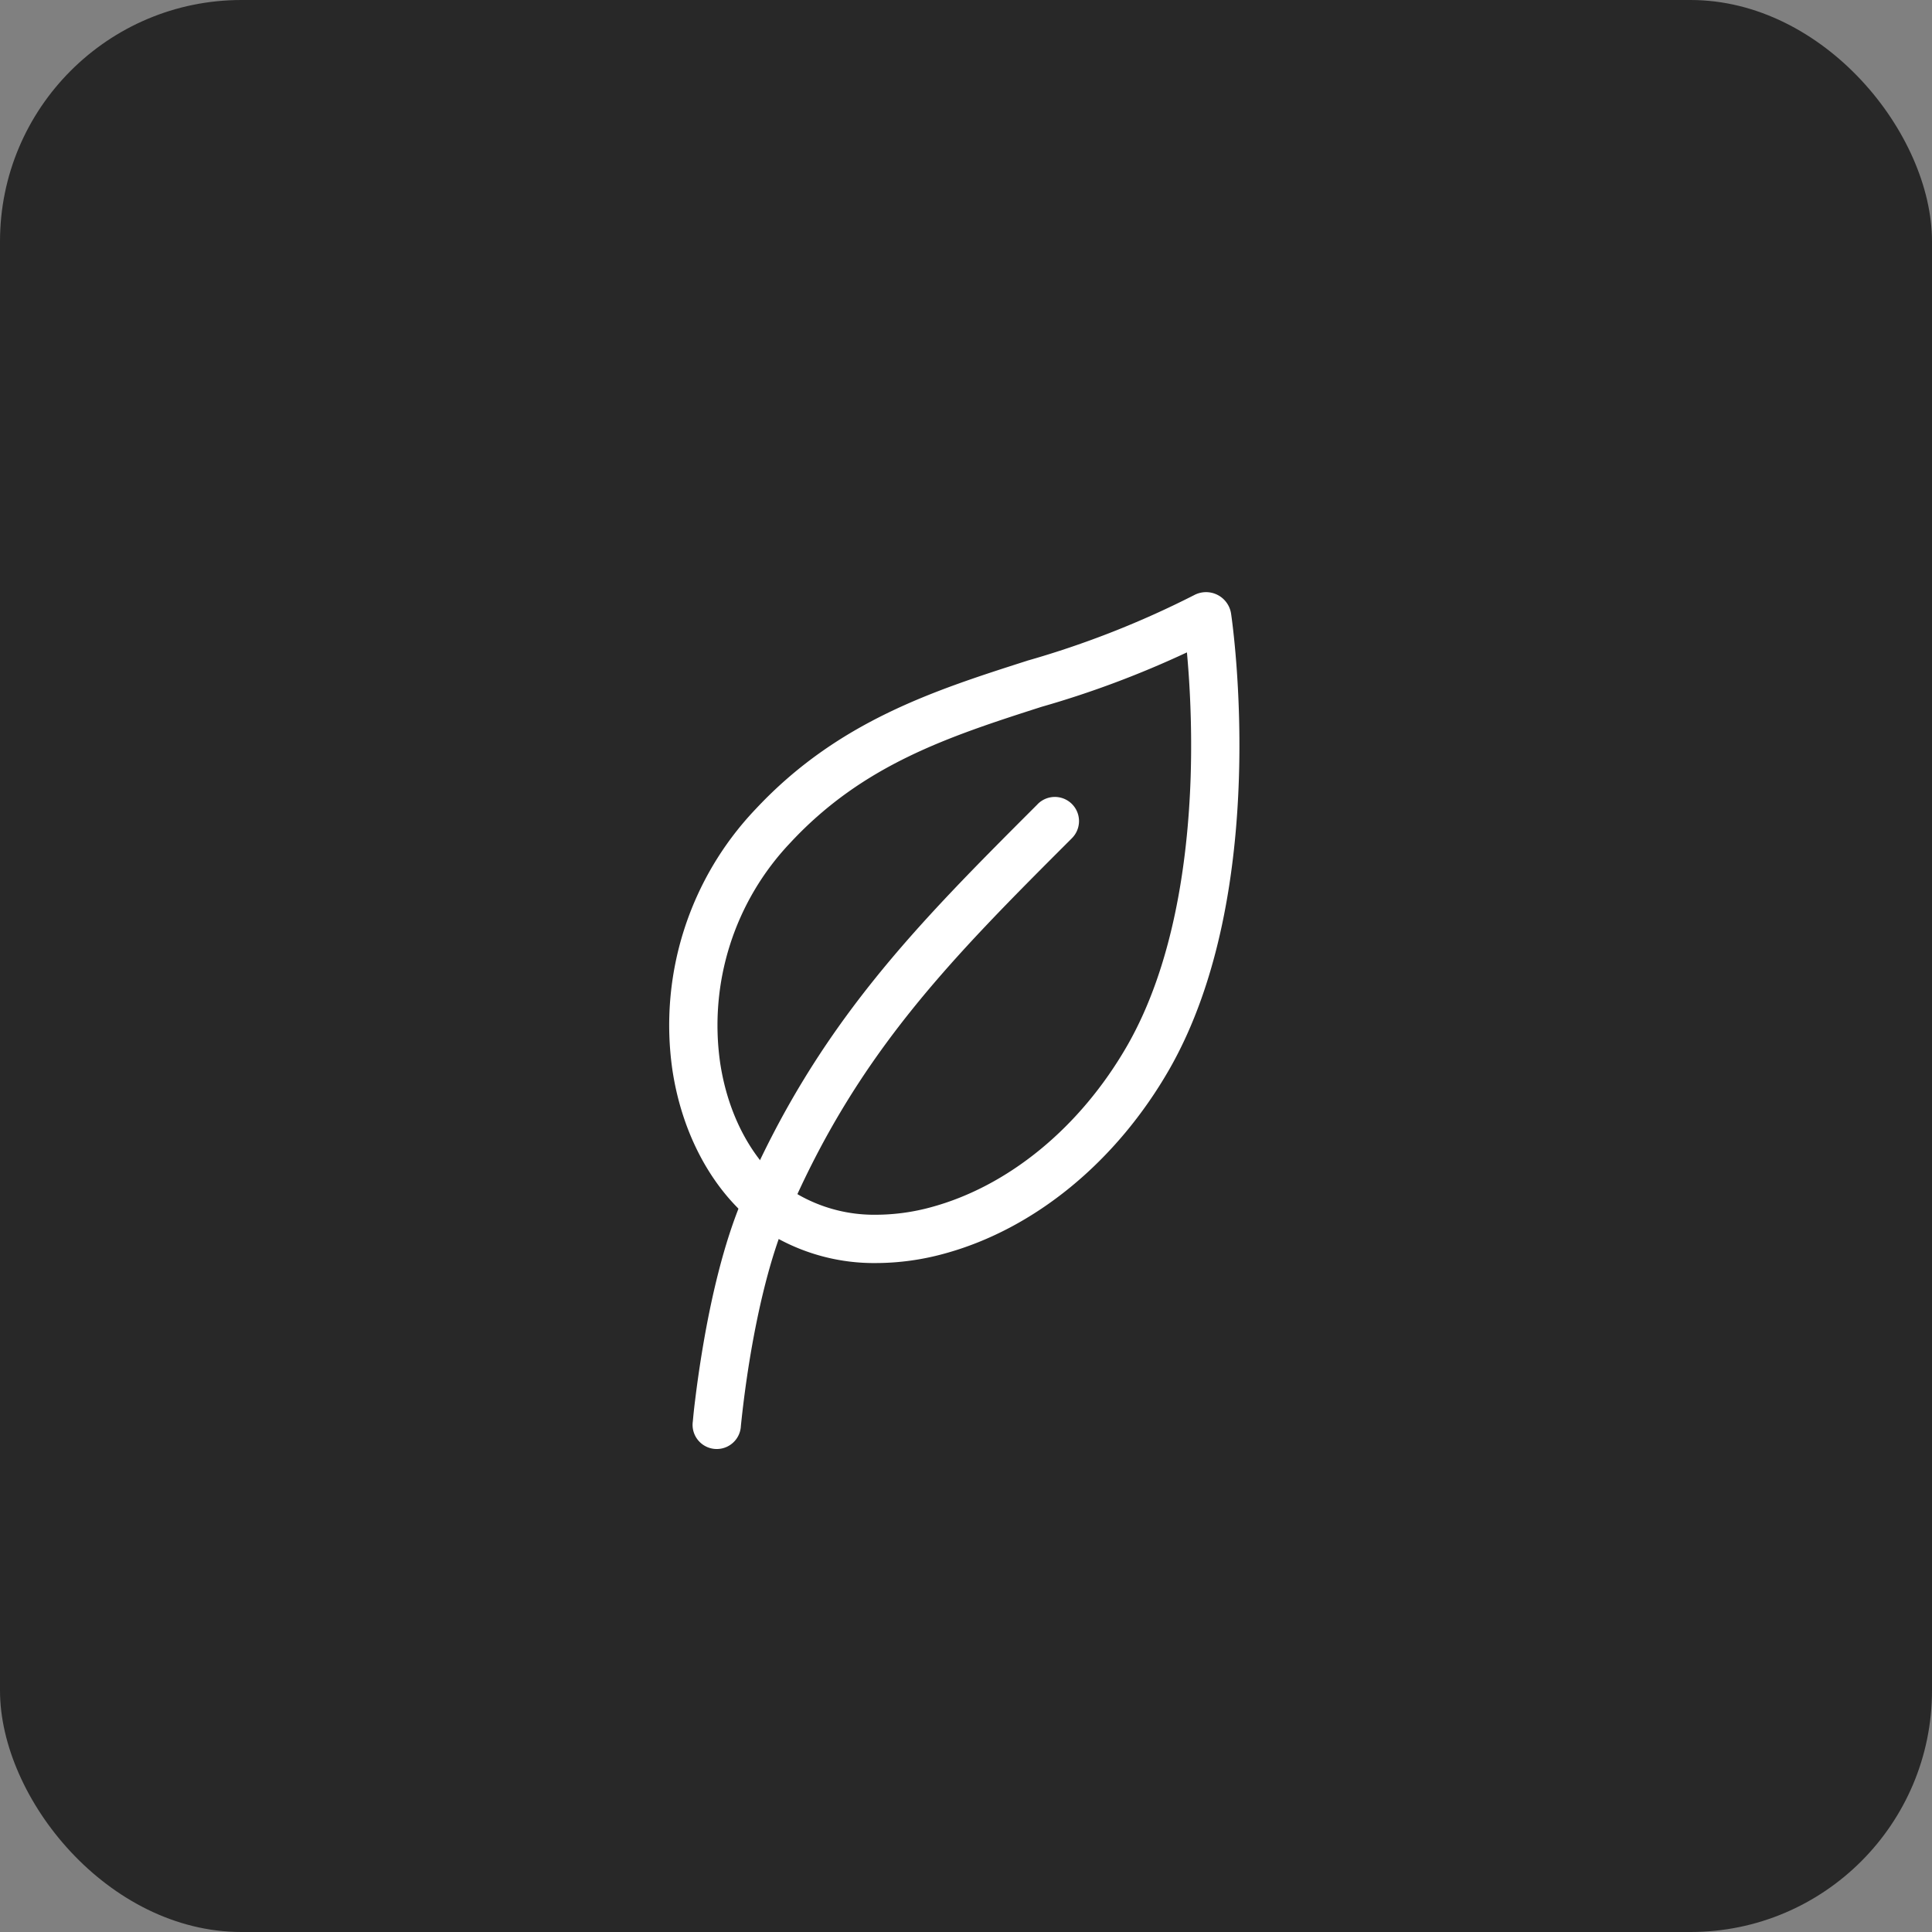
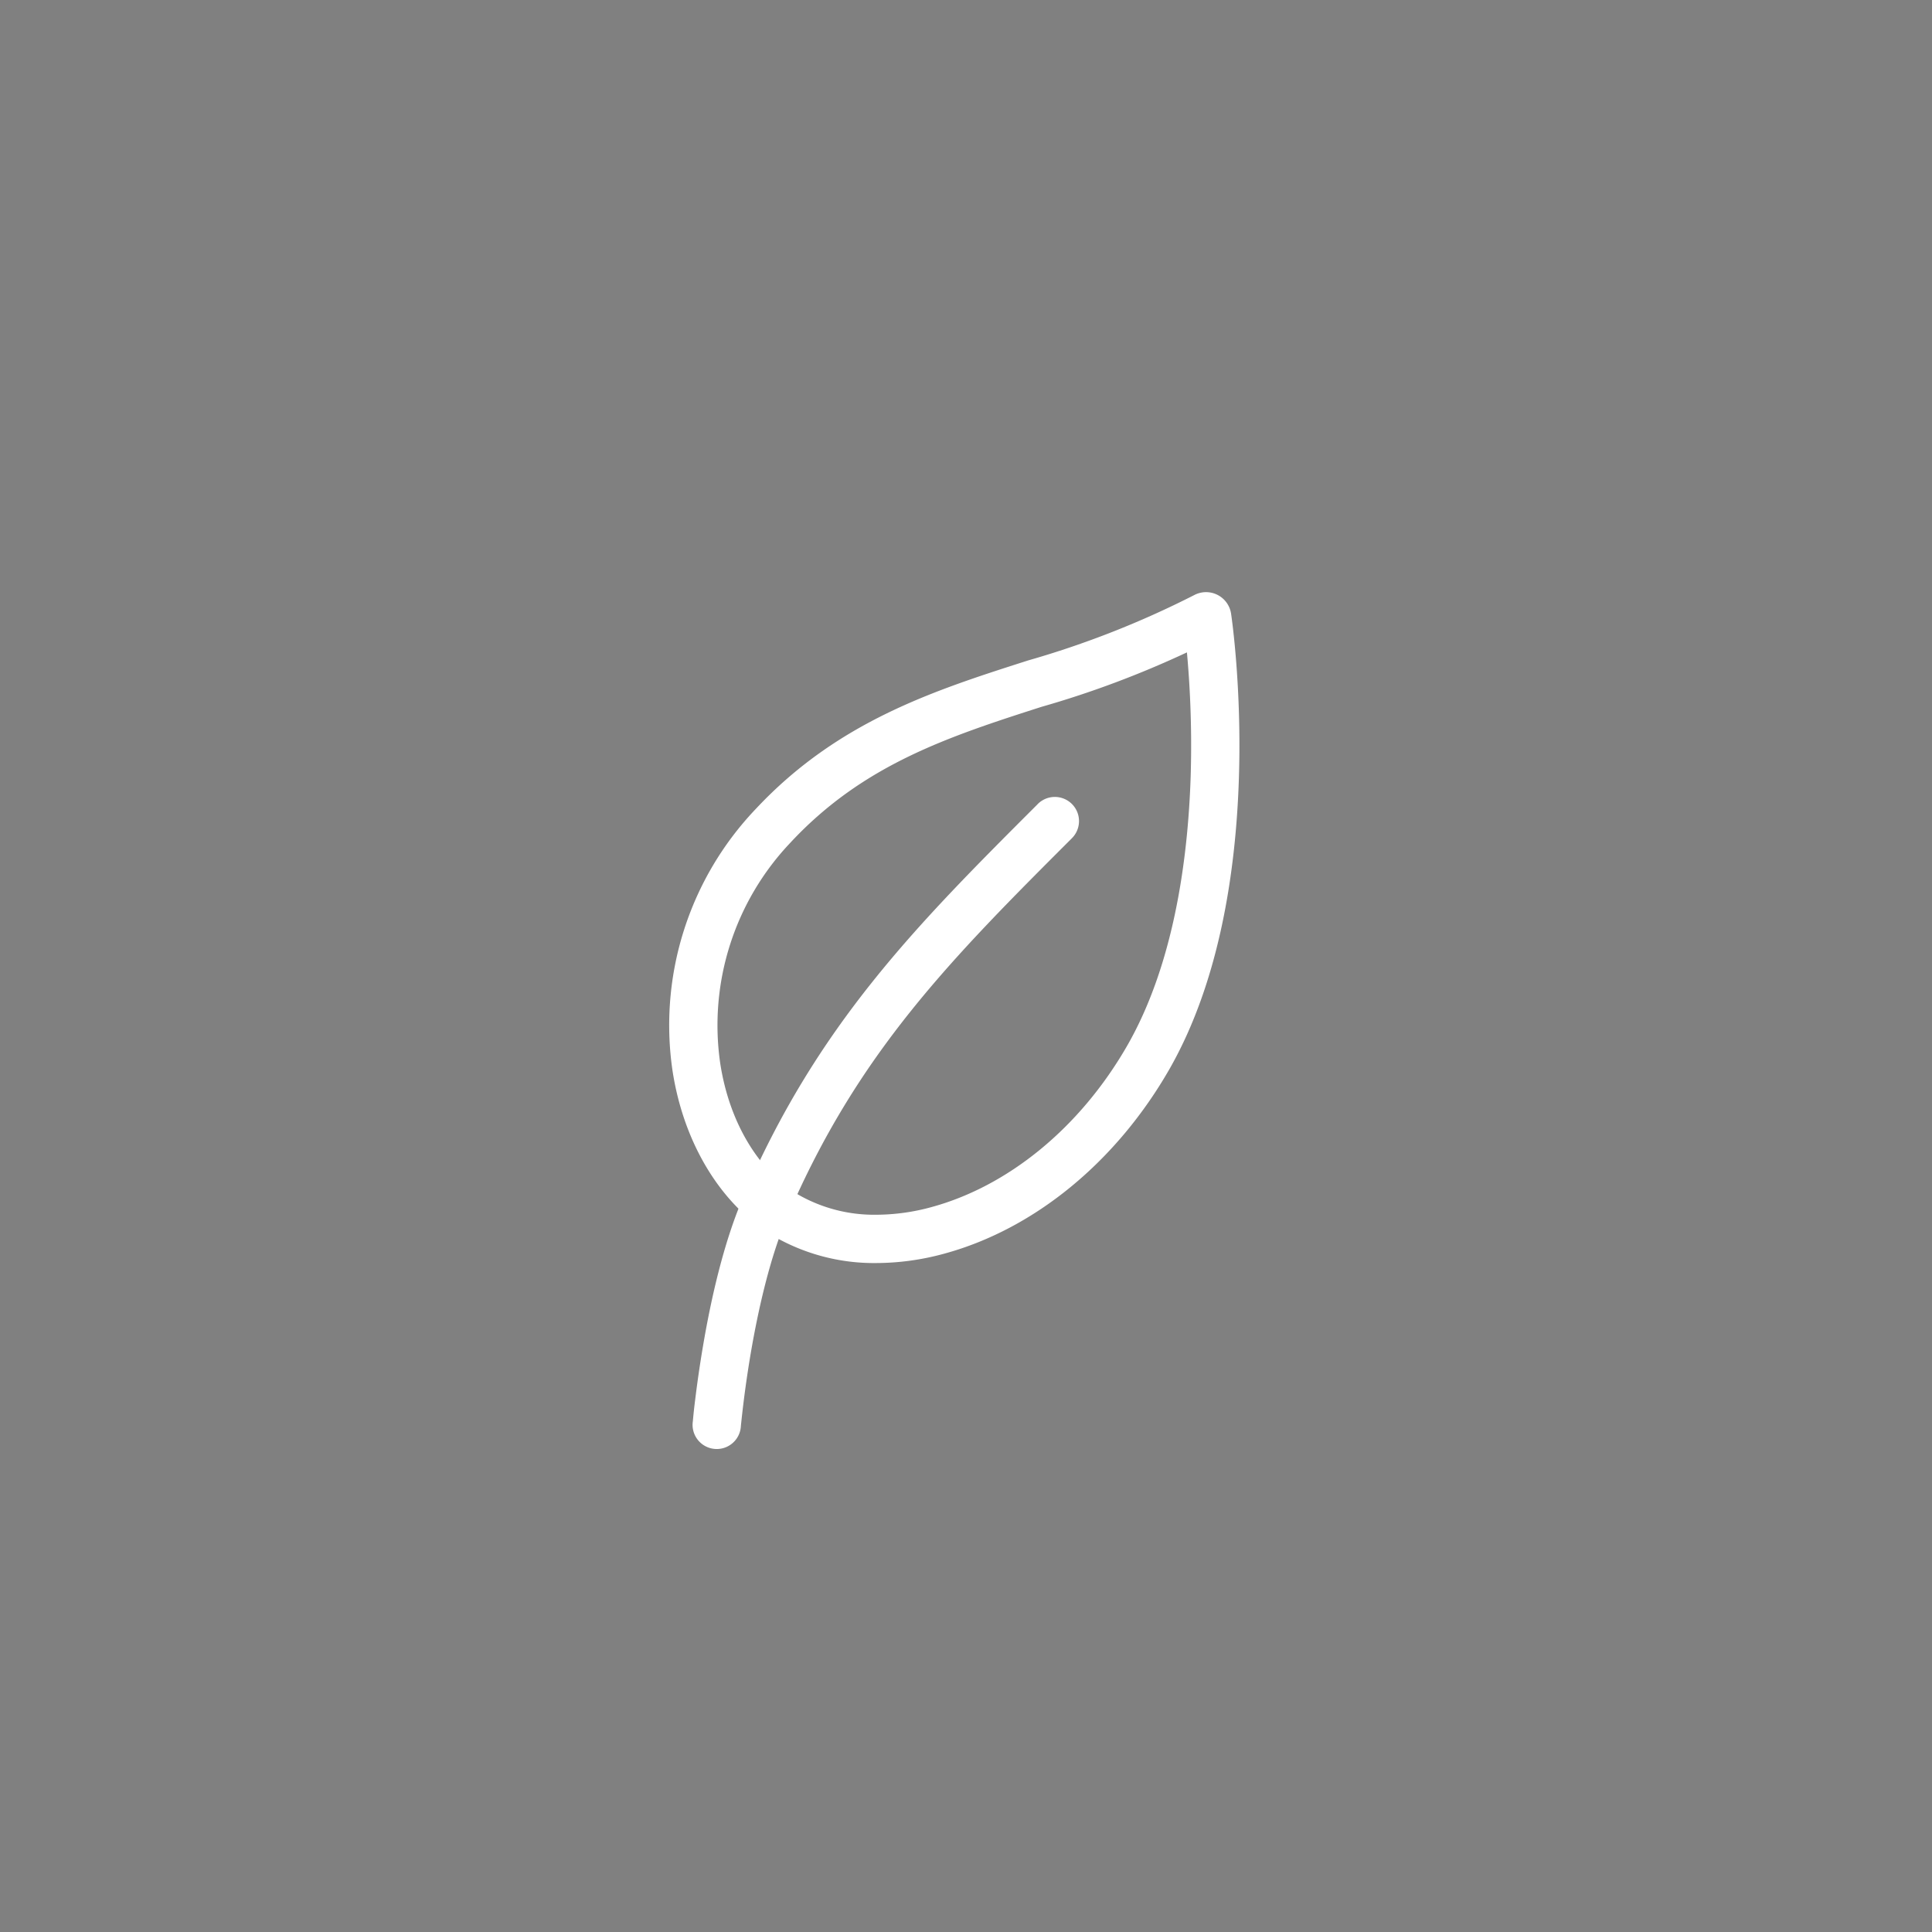
<svg xmlns="http://www.w3.org/2000/svg" width="40" height="40" fill="none">
  <rect width="100%" height="100%" fill="#808080" stroke="none" />
-   <rect width="40" height="40" rx="5" fill="#282828" />
  <path fill-rule="evenodd" clip-rule="evenodd" d="M18.14 25.15a4.364 4.364 0 0 0 1.14-.157l.003-.001c1.573-.427 3.076-1.628 4.068-3.366.924-1.627 1.24-3.73 1.3-5.536.034-1.075-.023-2-.077-2.583-.973.455-1.98.833-3.013 1.128-1.94.622-3.689 1.198-5.185 2.799l-.006.007a5.488 5.488 0 0 0-1.46 4.563c.195 1.298.852 2.285 1.635 2.74a3.163 3.163 0 0 0 1.588.406h.008Zm-4.219-3.001c.229 1.531 1.022 2.824 2.128 3.463.639.361 1.362.547 2.096.538a5.36 5.36 0 0 0 1.4-.193c1.868-.507 3.572-1.904 4.675-3.836 2.087-3.674 1.303-9.183 1.268-9.417a.524.524 0 0 0-.76-.385 19.22 19.22 0 0 1-3.457 1.359l-.011.004c-1.928.617-3.92 1.255-5.615 3.069a6.488 6.488 0 0 0-1.724 5.398Z" fill="#fff" />
  <path d="M22.193 17.354c-2.501 2.5-4.436 4.44-5.894 7.843-.358.835-.6 1.913-.753 2.805a22.879 22.879 0 0 0-.206 1.514l-.002.021v.006a.5.5 0 0 1-.997-.086v-.003l.001-.007.003-.025a11.237 11.237 0 0 1 .047-.435c.035-.289.09-.693.169-1.154.156-.913.414-2.085.819-3.03 1.538-3.588 3.596-5.647 6.087-8.137l.019-.02a.5.5 0 0 1 .707.708Z" fill="#fff" />
</svg>